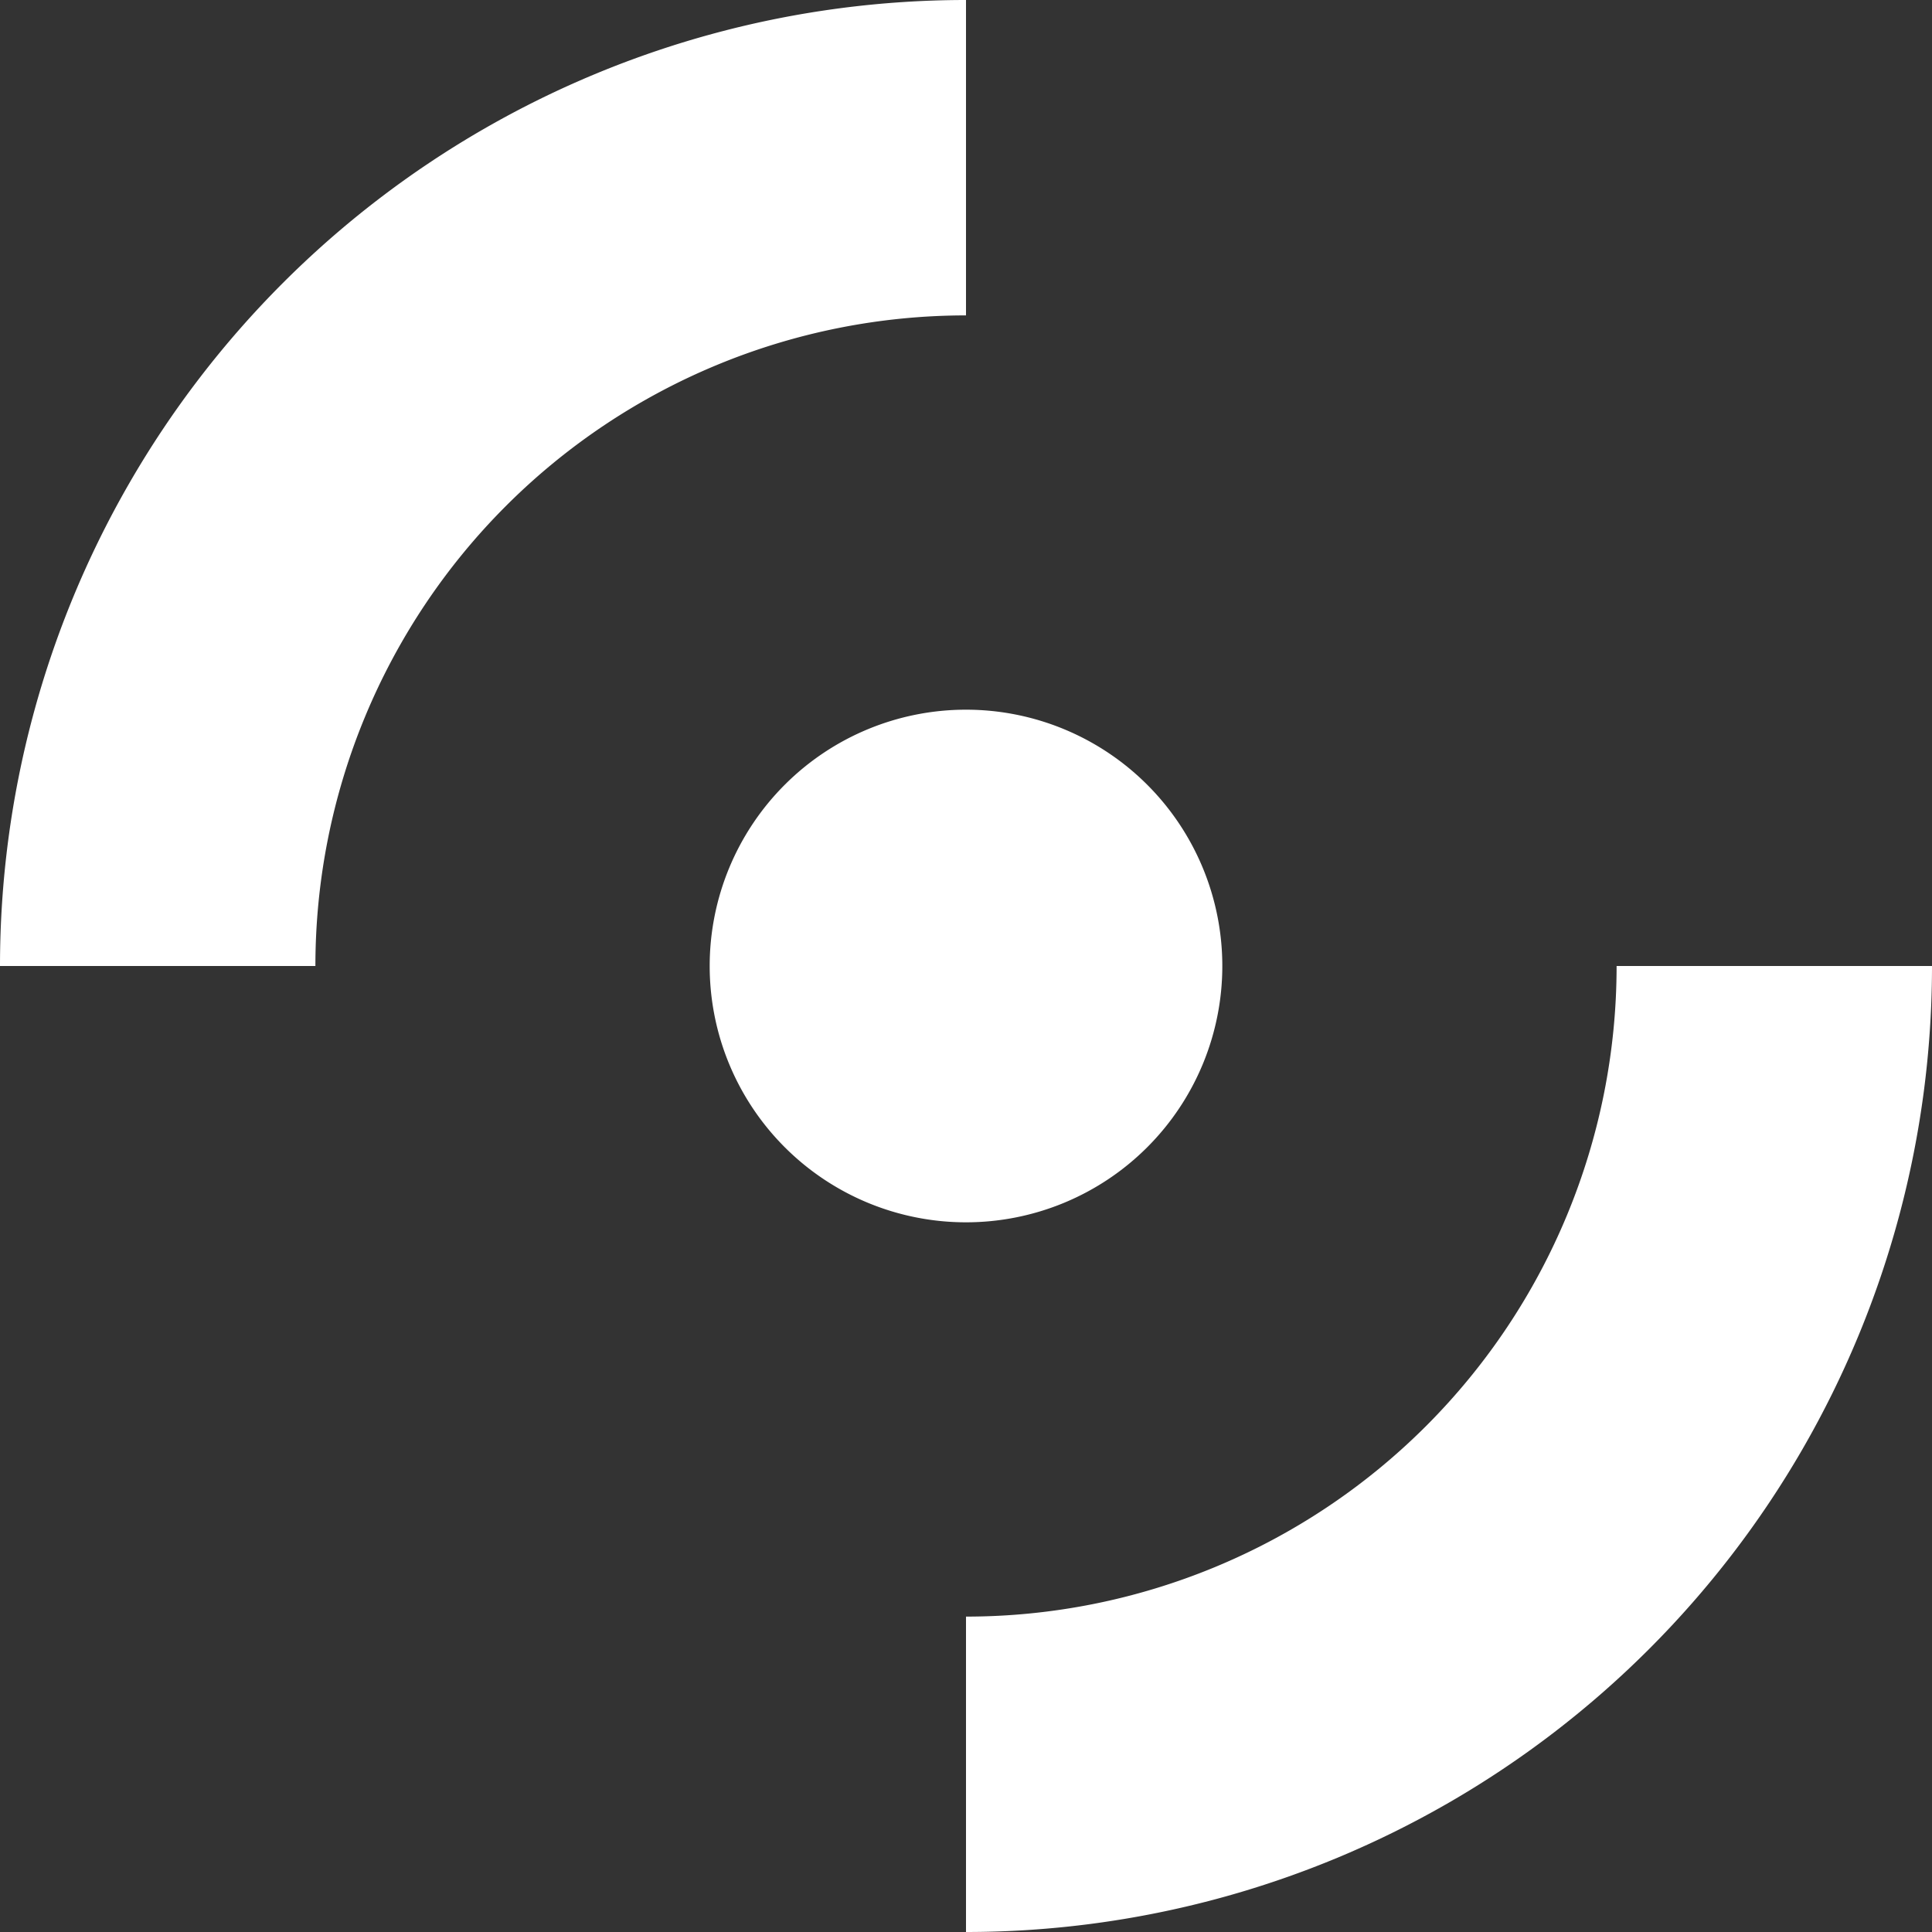
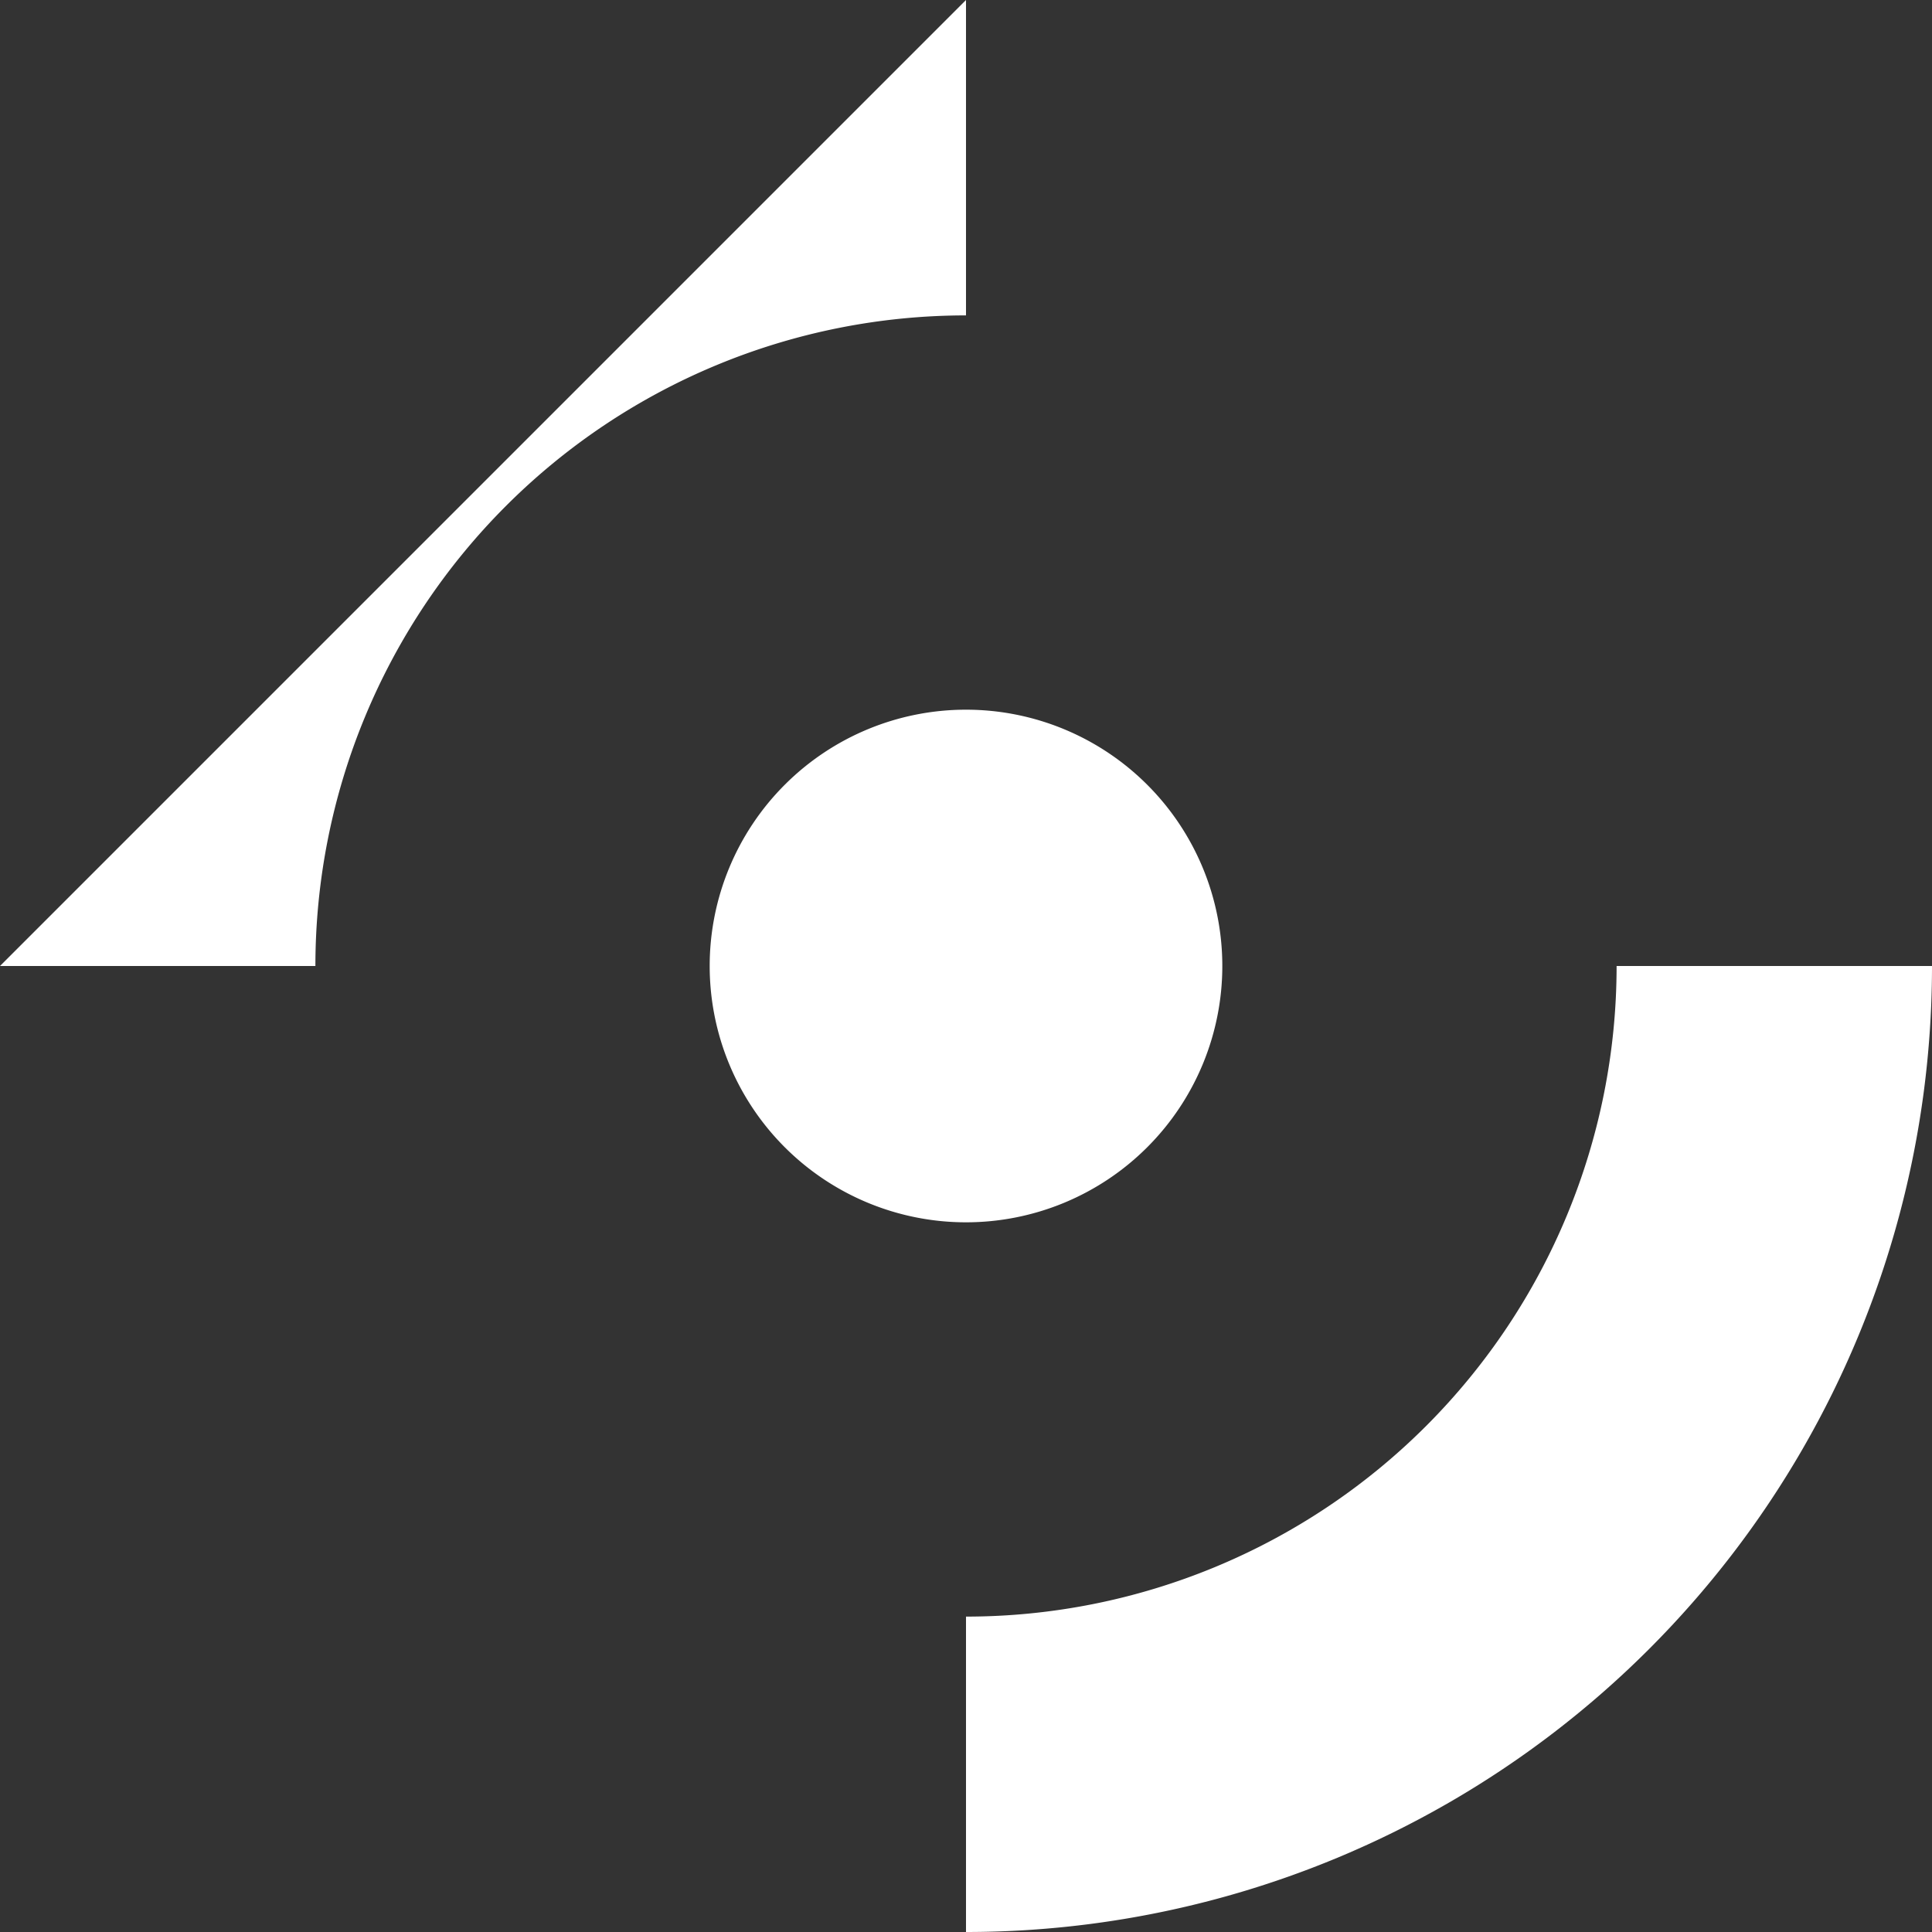
<svg xmlns="http://www.w3.org/2000/svg" id="SvgjsSvg1011" width="288" height="288" version="1.1">
  <rect width="100%" height="100%" fill="#333333" stroke="none" />
  <defs id="SvgjsDefs1012" />
  <g id="SvgjsG1013">
    <svg viewBox="0 0 24 24" width="288" height="288">
-       <path d="M12 8.816a3.184 3.184 0 1 0 0 6.368 3.184 3.184 0 1 0 0-6.368zM12 0v3.918A8.082 8.082 0 0 0 3.918 12H0A12 12 0 0 1 12 0zm0 24v-3.918A8.082 8.082 0 0 0 20.082 12H24a12 12 0 0 1-12 12z" fill="#ffffff" class="color000 svgShape" />
+       <path d="M12 8.816a3.184 3.184 0 1 0 0 6.368 3.184 3.184 0 1 0 0-6.368zM12 0v3.918A8.082 8.082 0 0 0 3.918 12H0zm0 24v-3.918A8.082 8.082 0 0 0 20.082 12H24a12 12 0 0 1-12 12z" fill="#ffffff" class="color000 svgShape" />
    </svg>
  </g>
</svg>